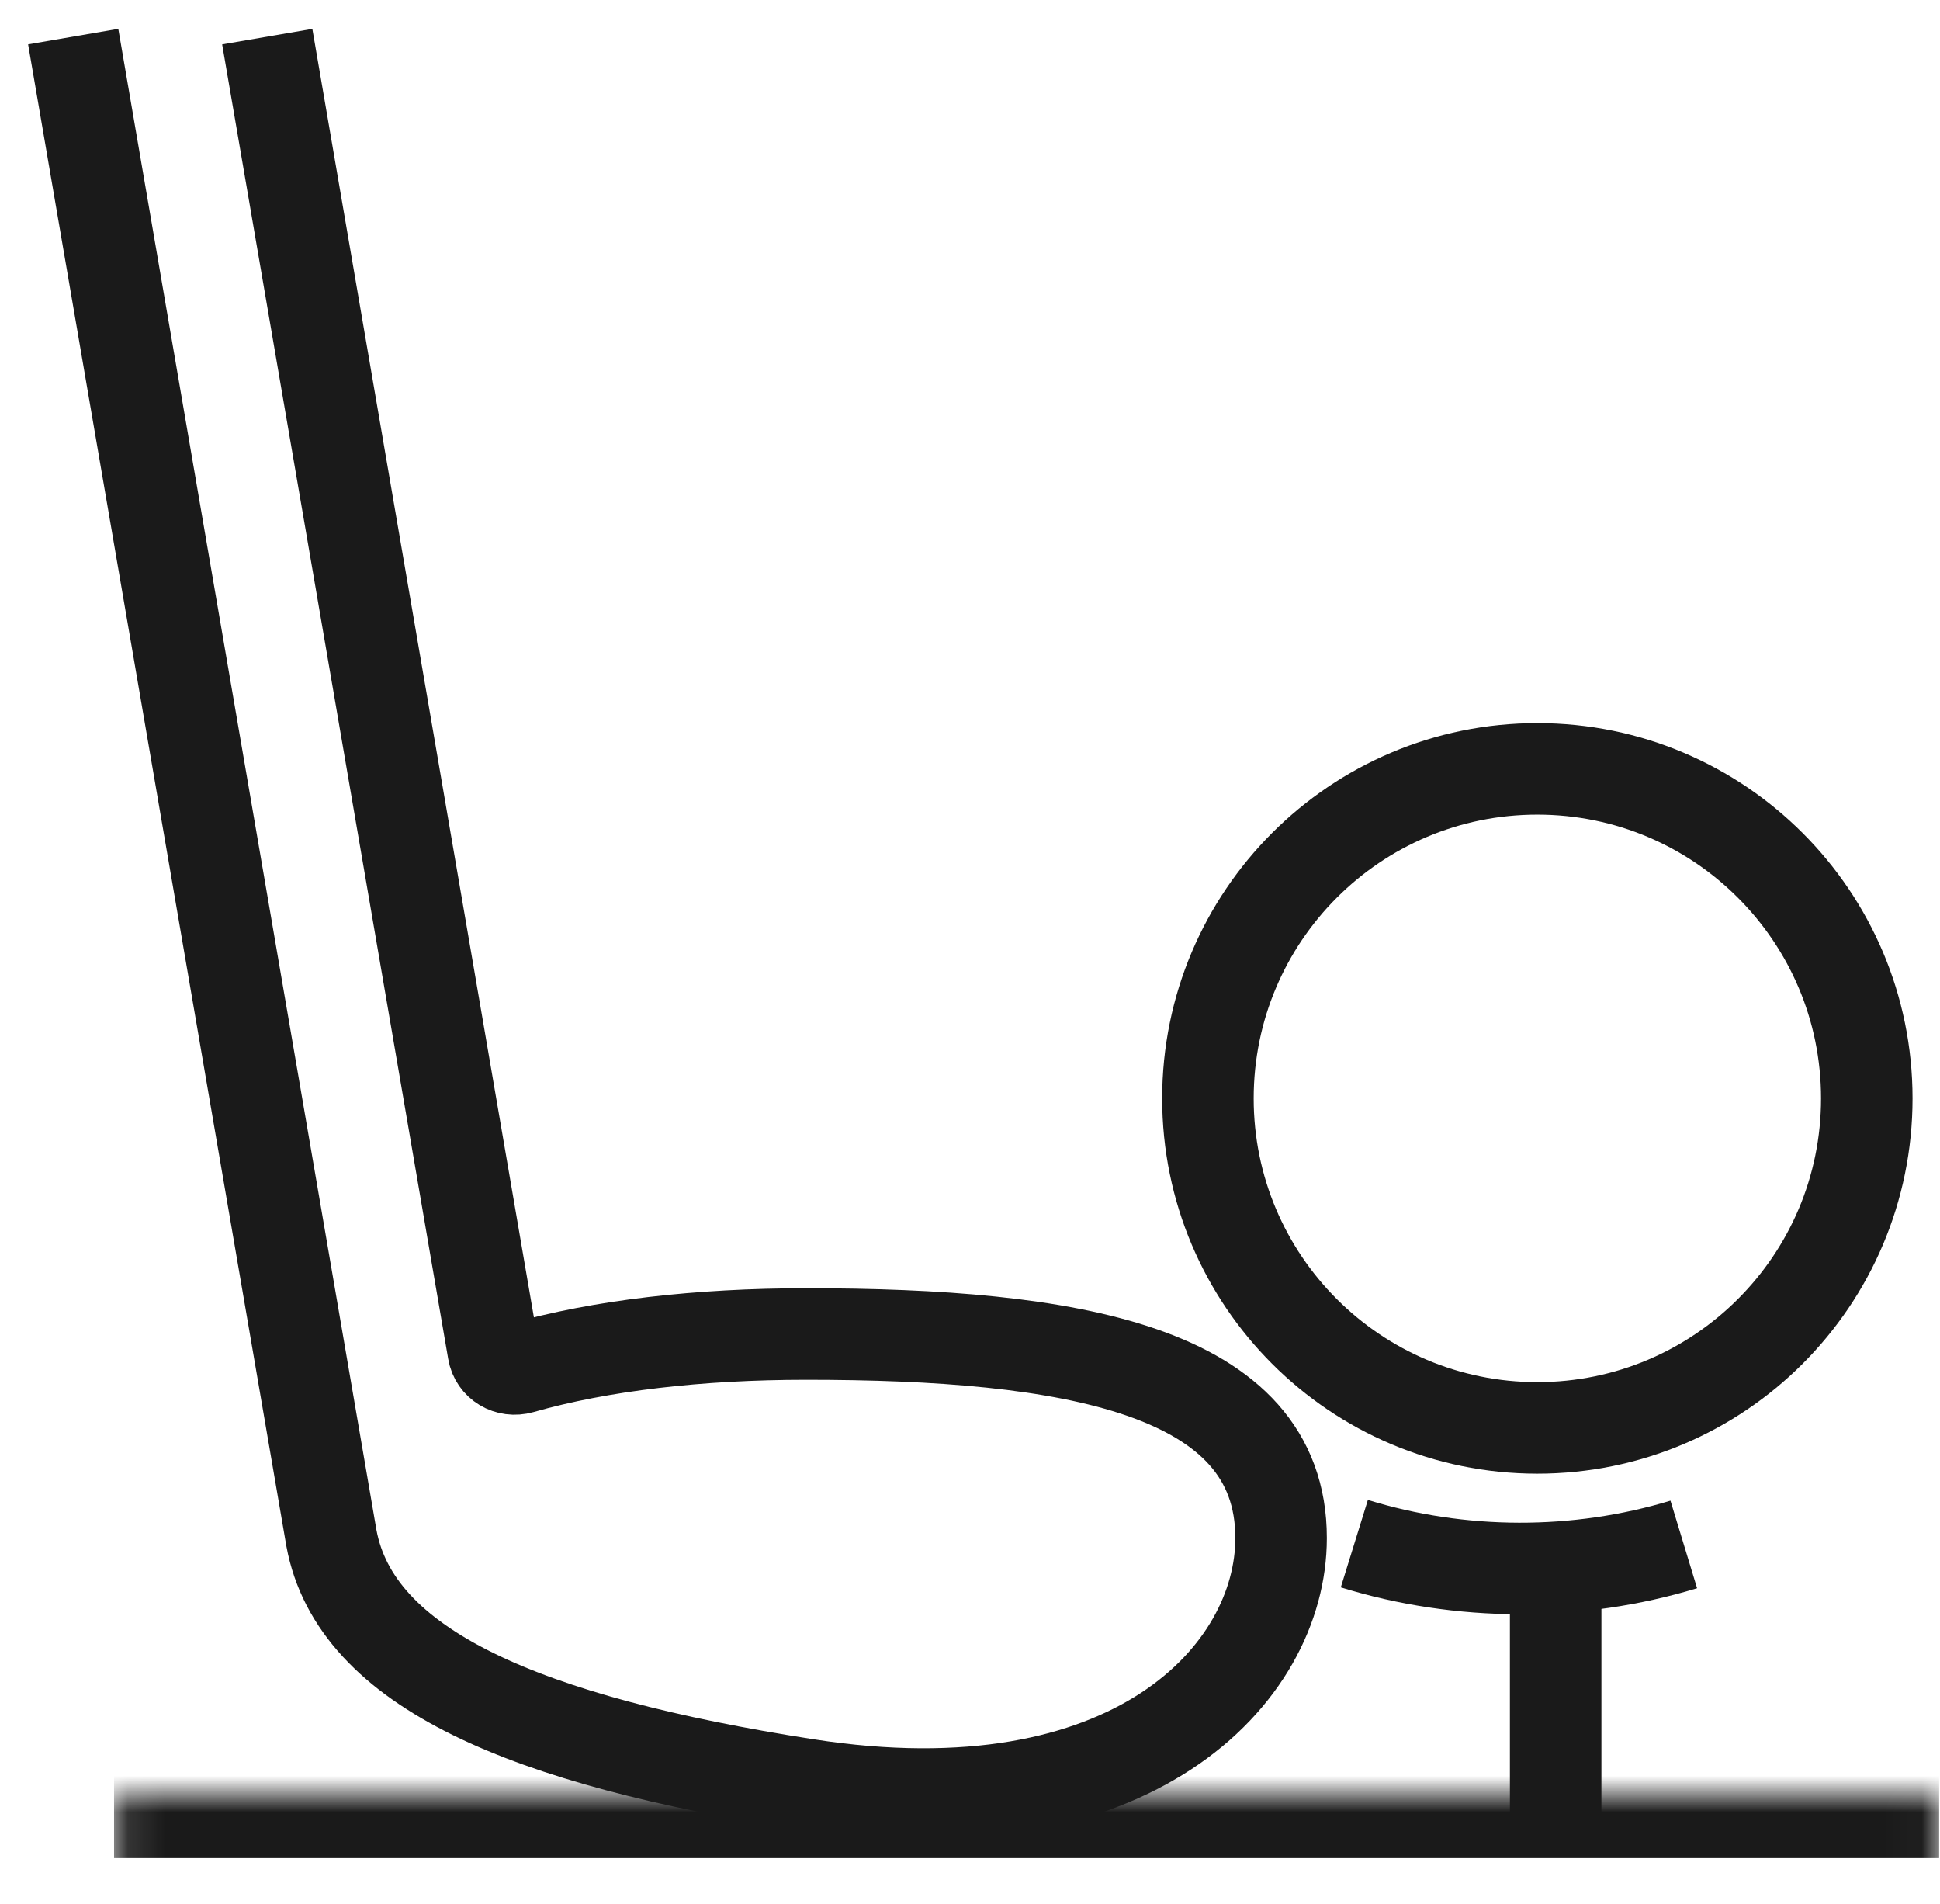
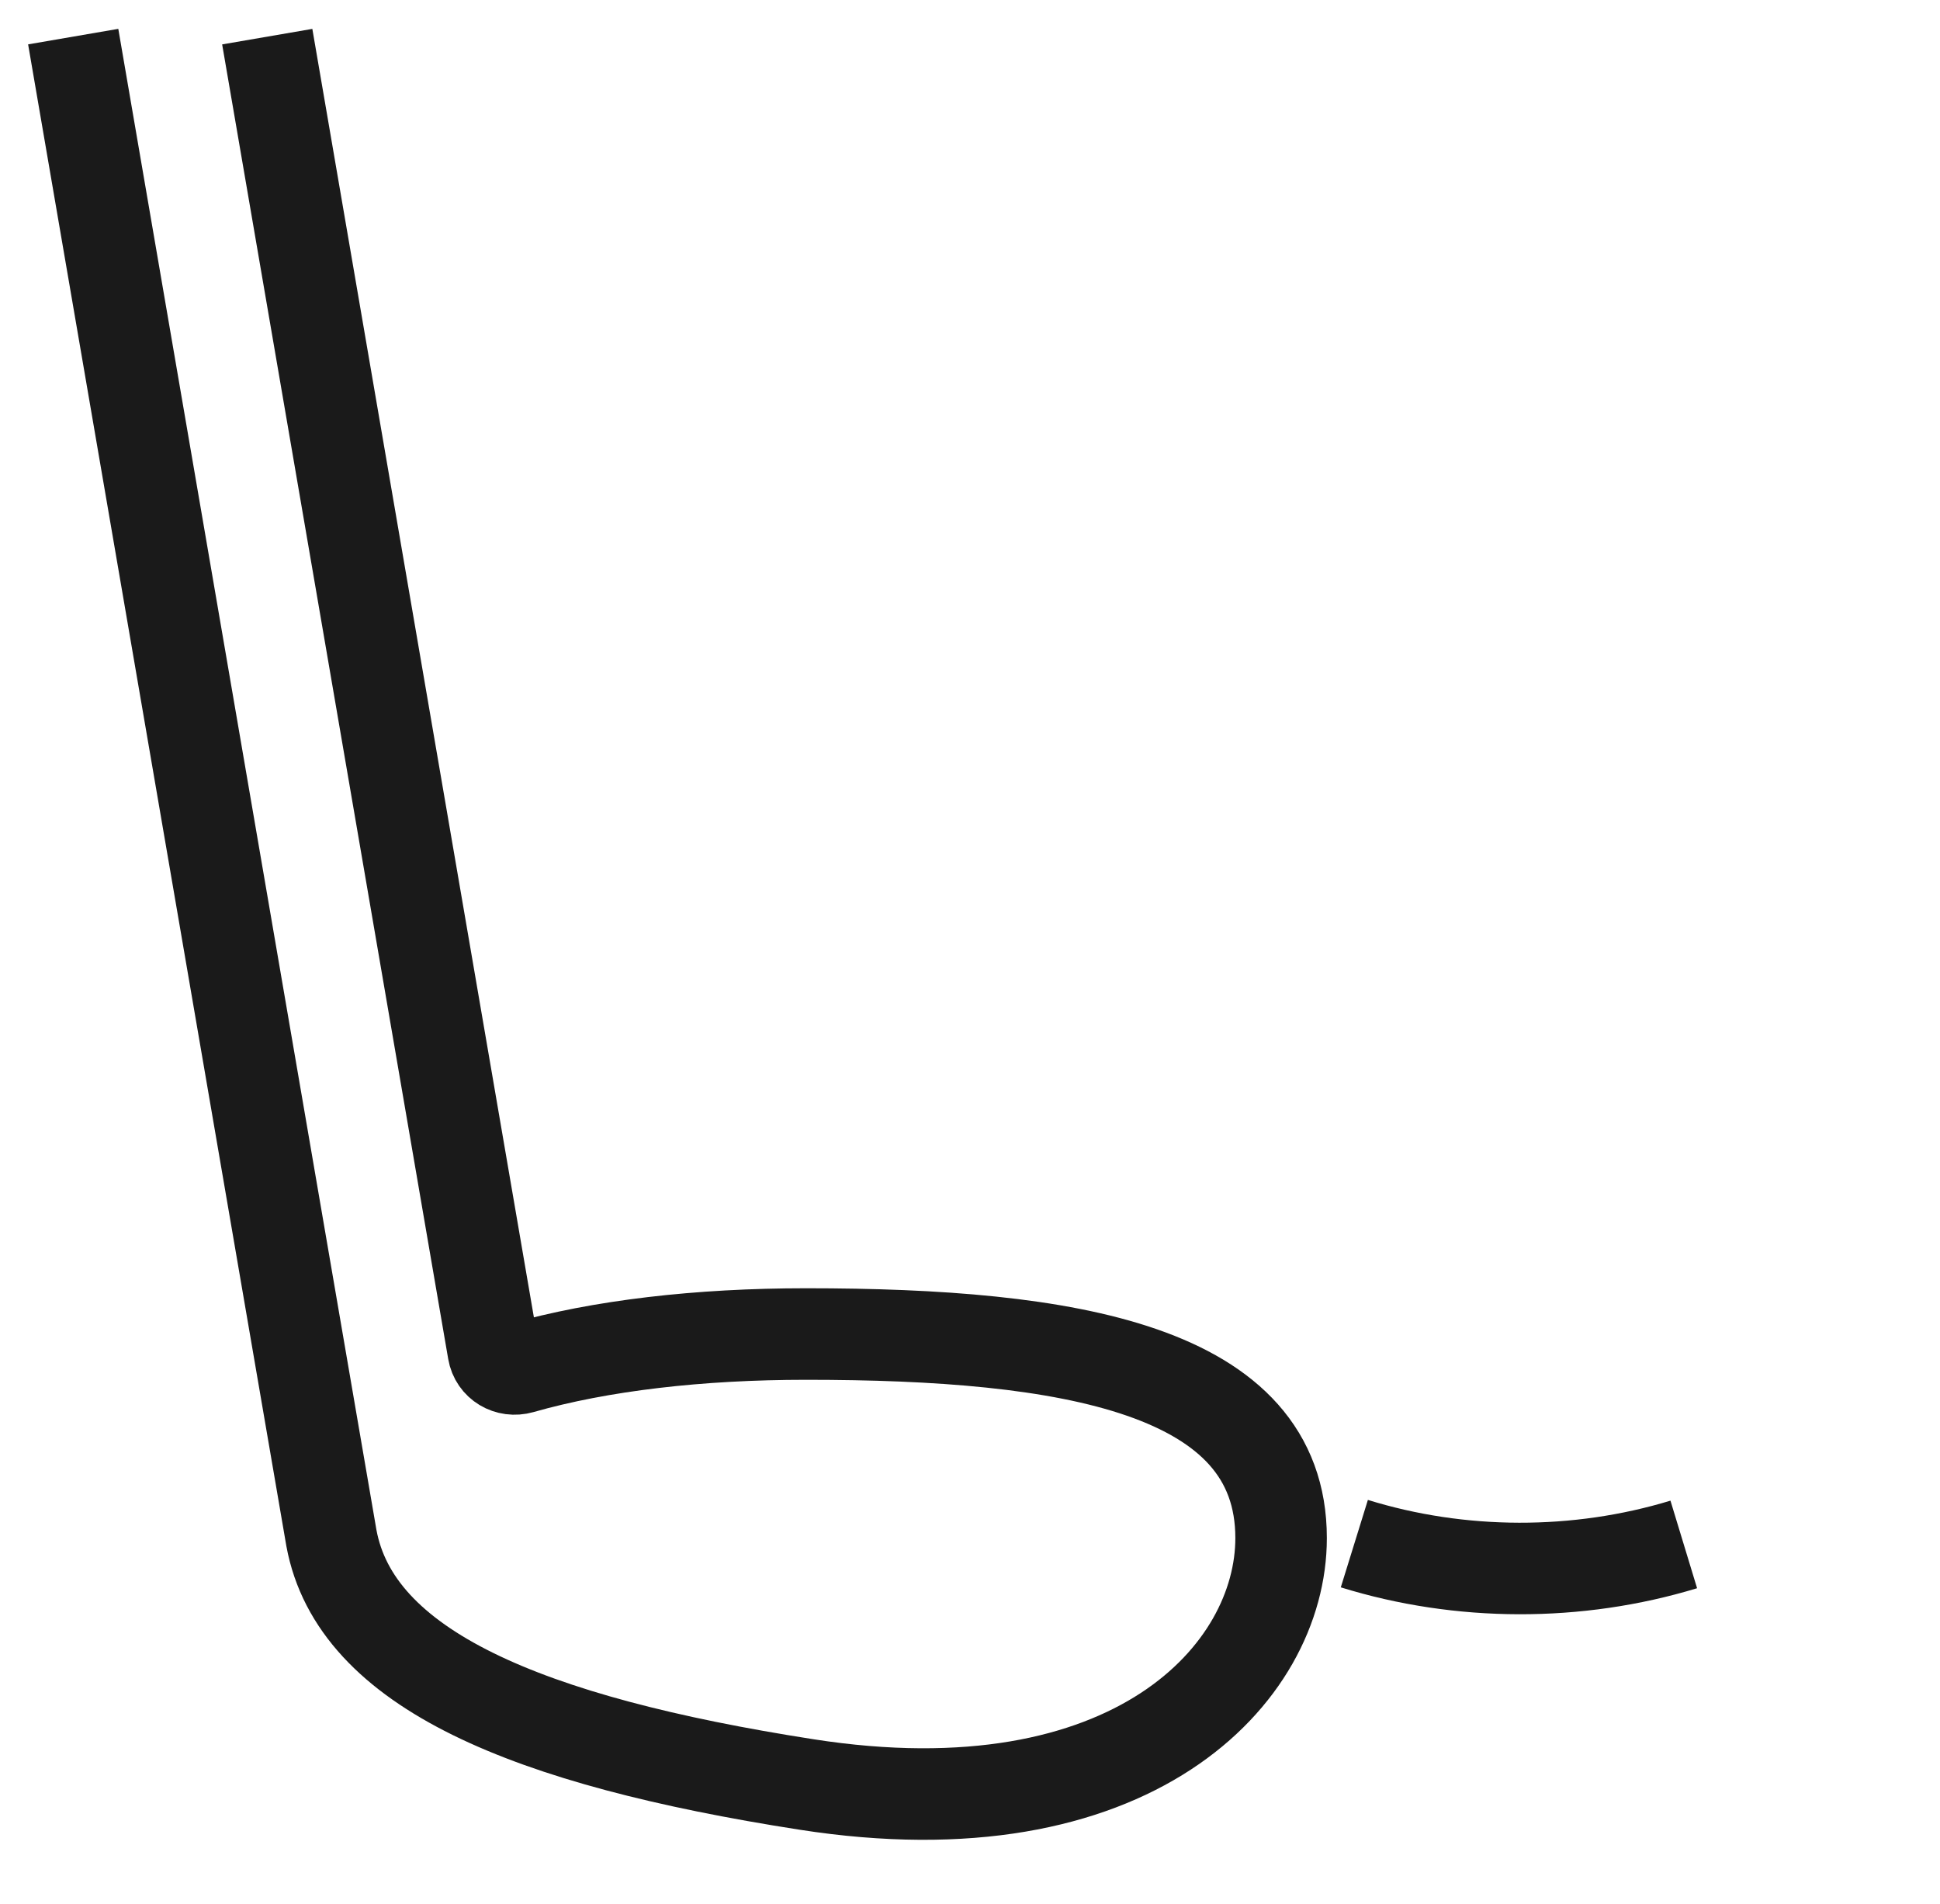
<svg xmlns="http://www.w3.org/2000/svg" height="52" viewBox="0 0 53 52" width="53">
  <mask id="a" fill="#fff">
    <path d="m.116.001h49.861v2.999h-49.861z" fill="#fff" fill-rule="evenodd" />
  </mask>
  <g fill="none" fill-rule="evenodd" stroke="#1a1a1a" stroke-width="2.5" transform="translate(2 1)">
    <path d="m0 0 7.054 41.009c.66 3.576 5.333 5.538 12.972 6.729 8.892 1.389 12.973-3.012 12.973-6.729 0-4.626-5.808-5.573-12.973-5.573-2.922 0-5.62.31-7.79.929-.353.1-.7-.109-.759-.457l-6.176-35.907" />
-     <path d="m31 29.001c0 4.97 4.029 8.999 8.999 8.999 4.971 0 9.001-4.029 9.001-8.999 0-4.971-4.029-9.001-9.001-9.001-4.97 0-8.999 4.029-8.999 9.001z" />
-     <path d="m40.5 49v-7" />
    <path d="m35 41.161c2.897.898 6.097.905 9 .022" />
-     <path d="m49.977.5h-49.861" mask="url(#a)" transform="translate(1 48)" />
  </g>
</svg>